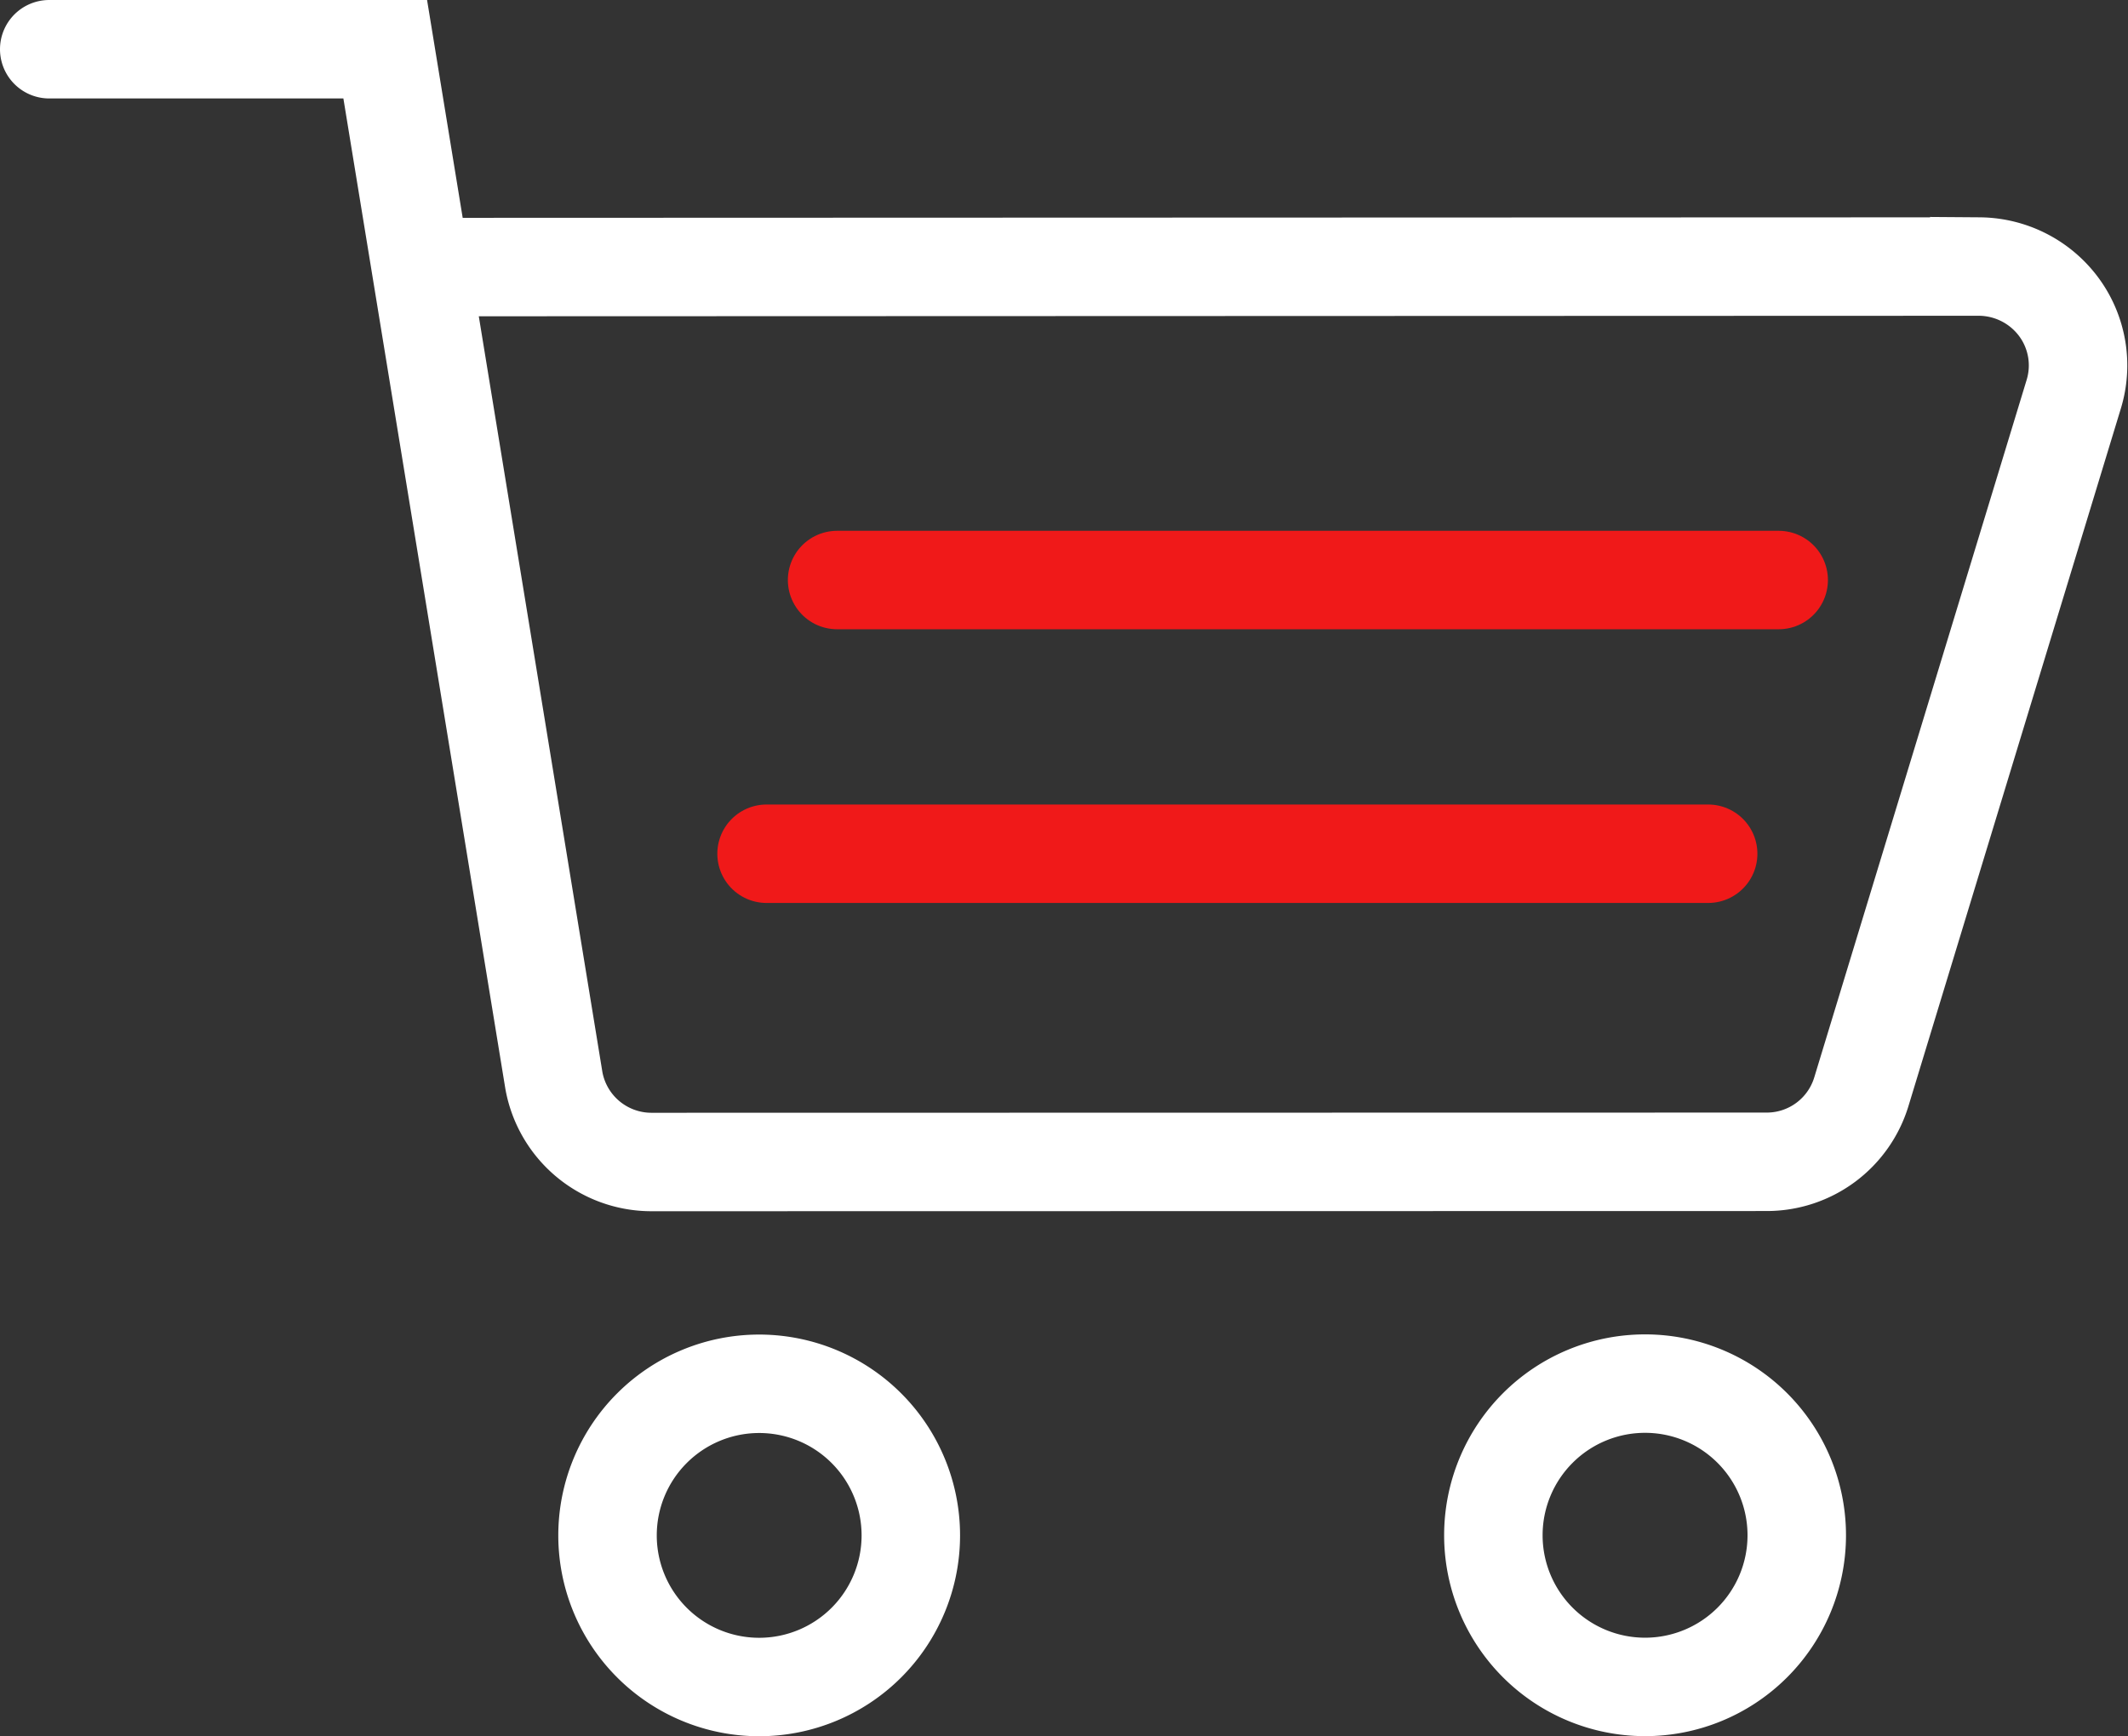
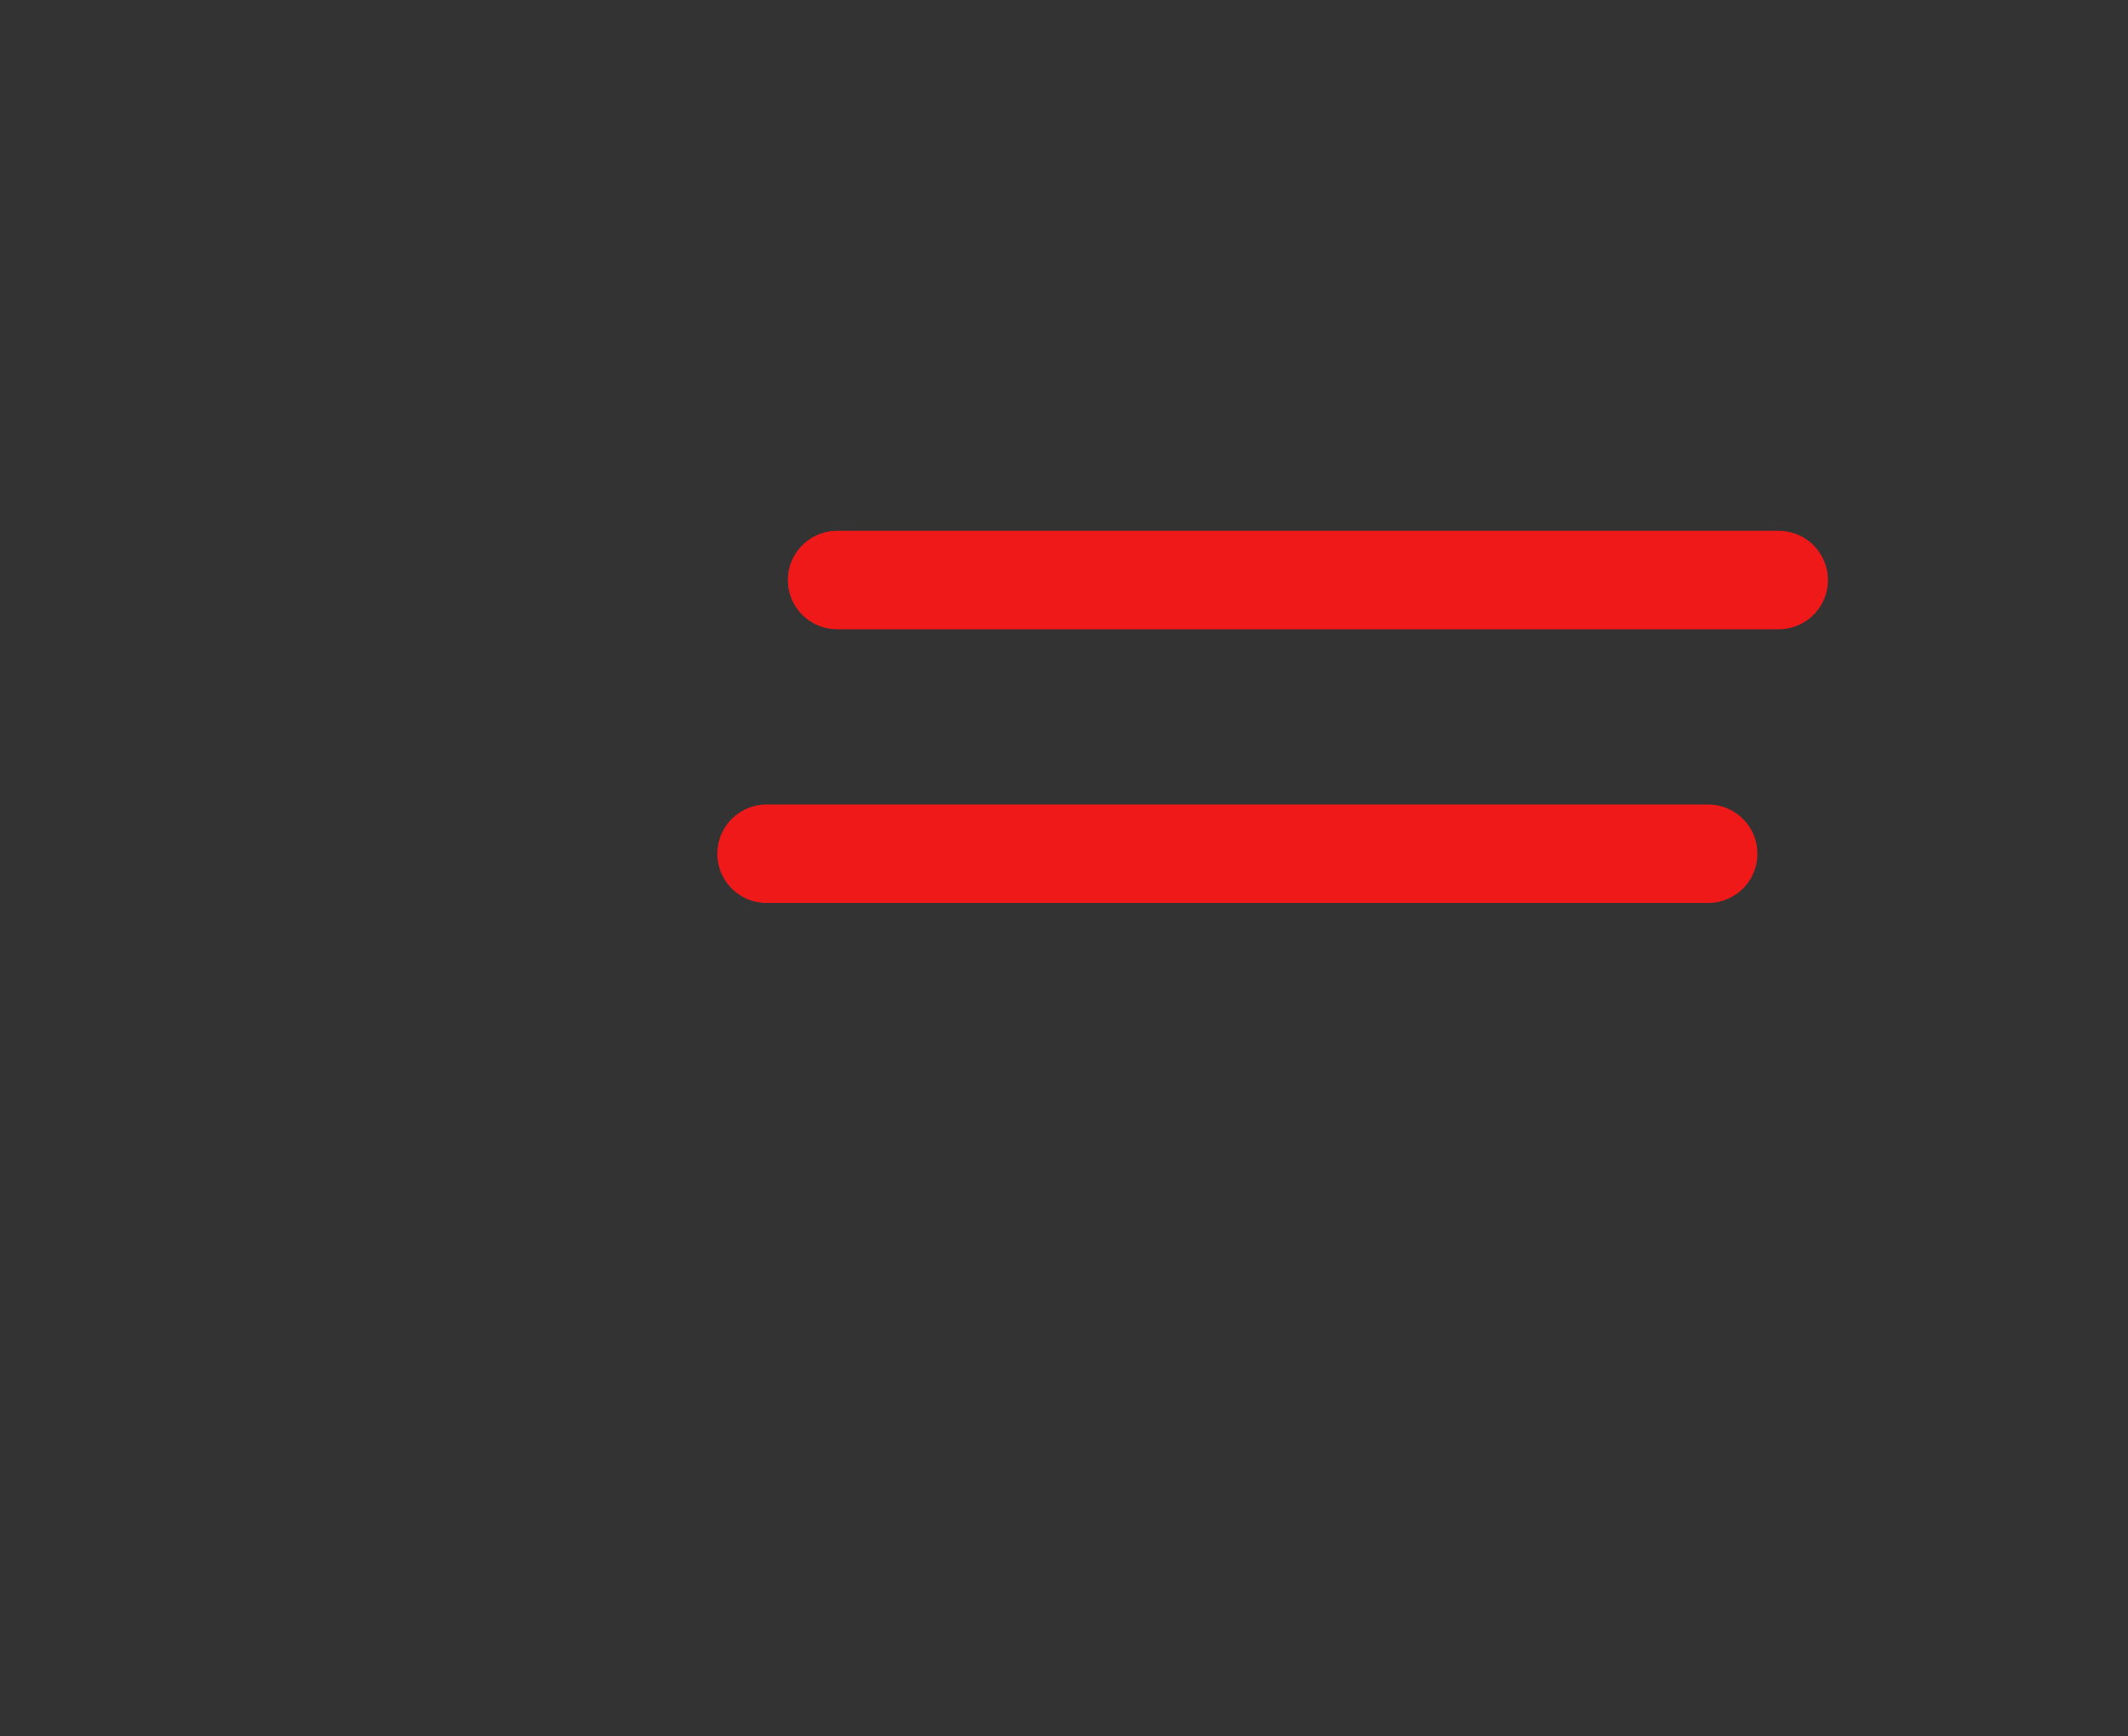
<svg xmlns="http://www.w3.org/2000/svg" width="86.44" height="70.545" viewBox="0 0 86.44 70.545">
  <rect x="0" y="0" width="86.44" height="70.545" fill="#333333" stroke="none" />
  <g id="cart" transform="translate(2 2)">
    <line id="Line_9" data-name="Line 9" x1="38.248" transform="translate(32.003 21.567)" fill="none" stroke="#f01919" stroke-linecap="round" stroke-miterlimit="10" stroke-width="4" />
    <line id="Line_10" data-name="Line 10" x1="38.248" transform="translate(29.138 32.688)" fill="none" stroke="#f01919" stroke-linecap="round" stroke-miterlimit="10" stroke-width="4" />
    <g id="Group_40" data-name="Group 40" transform="translate(6.311 -0.449)">
-       <path id="Path_133" data-name="Path 133" d="M9.516,9.3l62.573-.021a4.055,4.055,0,0,1,3.225,1.636,4,4,0,0,1,.61,3.555L67.3,42.8a4.015,4.015,0,0,1-3.838,2.854h0l-45.313.008a4.027,4.027,0,0,1-3.961-3.313L7.337.449H-6.311" fill="none" stroke="#fff" stroke-linecap="round" stroke-miterlimit="10" stroke-width="4" />
-     </g>
+       </g>
    <g id="Group_41" data-name="Group 41" transform="translate(11.311 5.425)">
-       <path id="Path_134" data-name="Path 134" d="M23.687,54.964a6.16,6.16,0,1,1,0-.009Z" fill="none" stroke="#fff" stroke-linecap="round" stroke-miterlimit="10" stroke-width="4" />
-     </g>
+       </g>
    <g id="Group_42" data-name="Group 42" transform="translate(11.311 5.425)">
-       <path id="Path_135" data-name="Path 135" d="M59.674,54.964a6.162,6.162,0,1,1,0-.02Z" fill="none" stroke="#fff" stroke-linecap="round" stroke-miterlimit="10" stroke-width="4" />
-     </g>
+       </g>
  </g>
</svg>